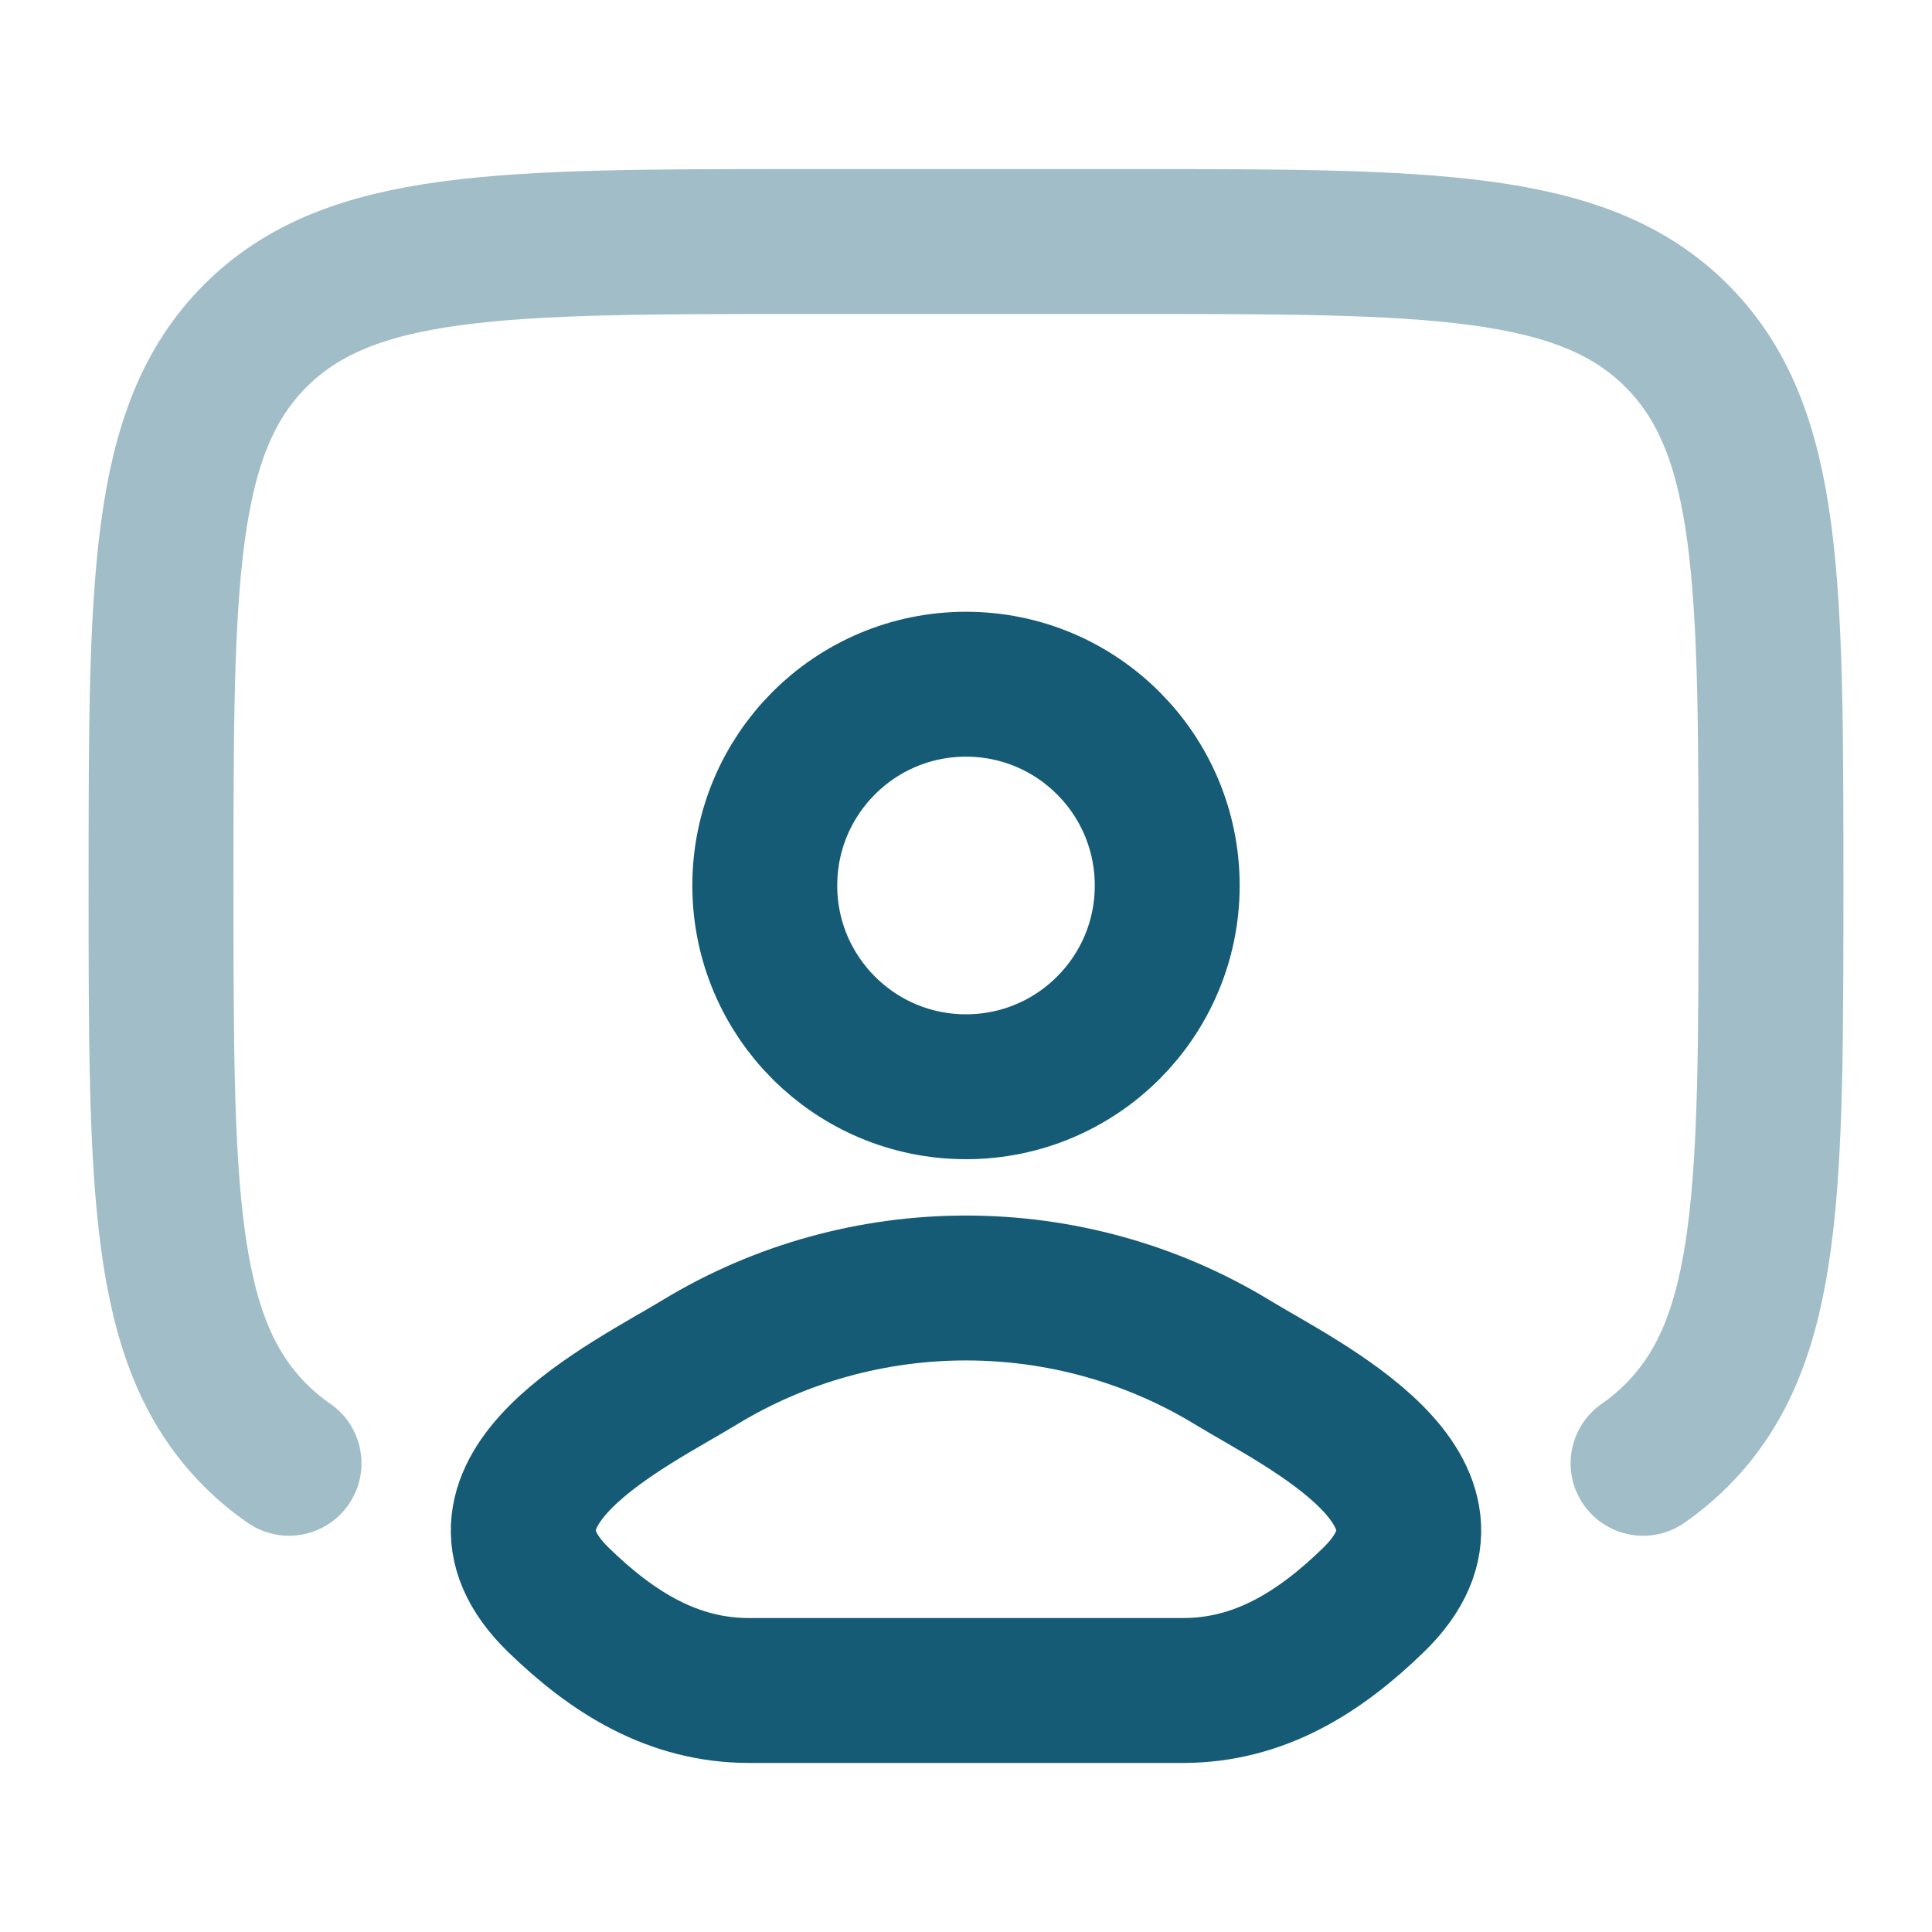
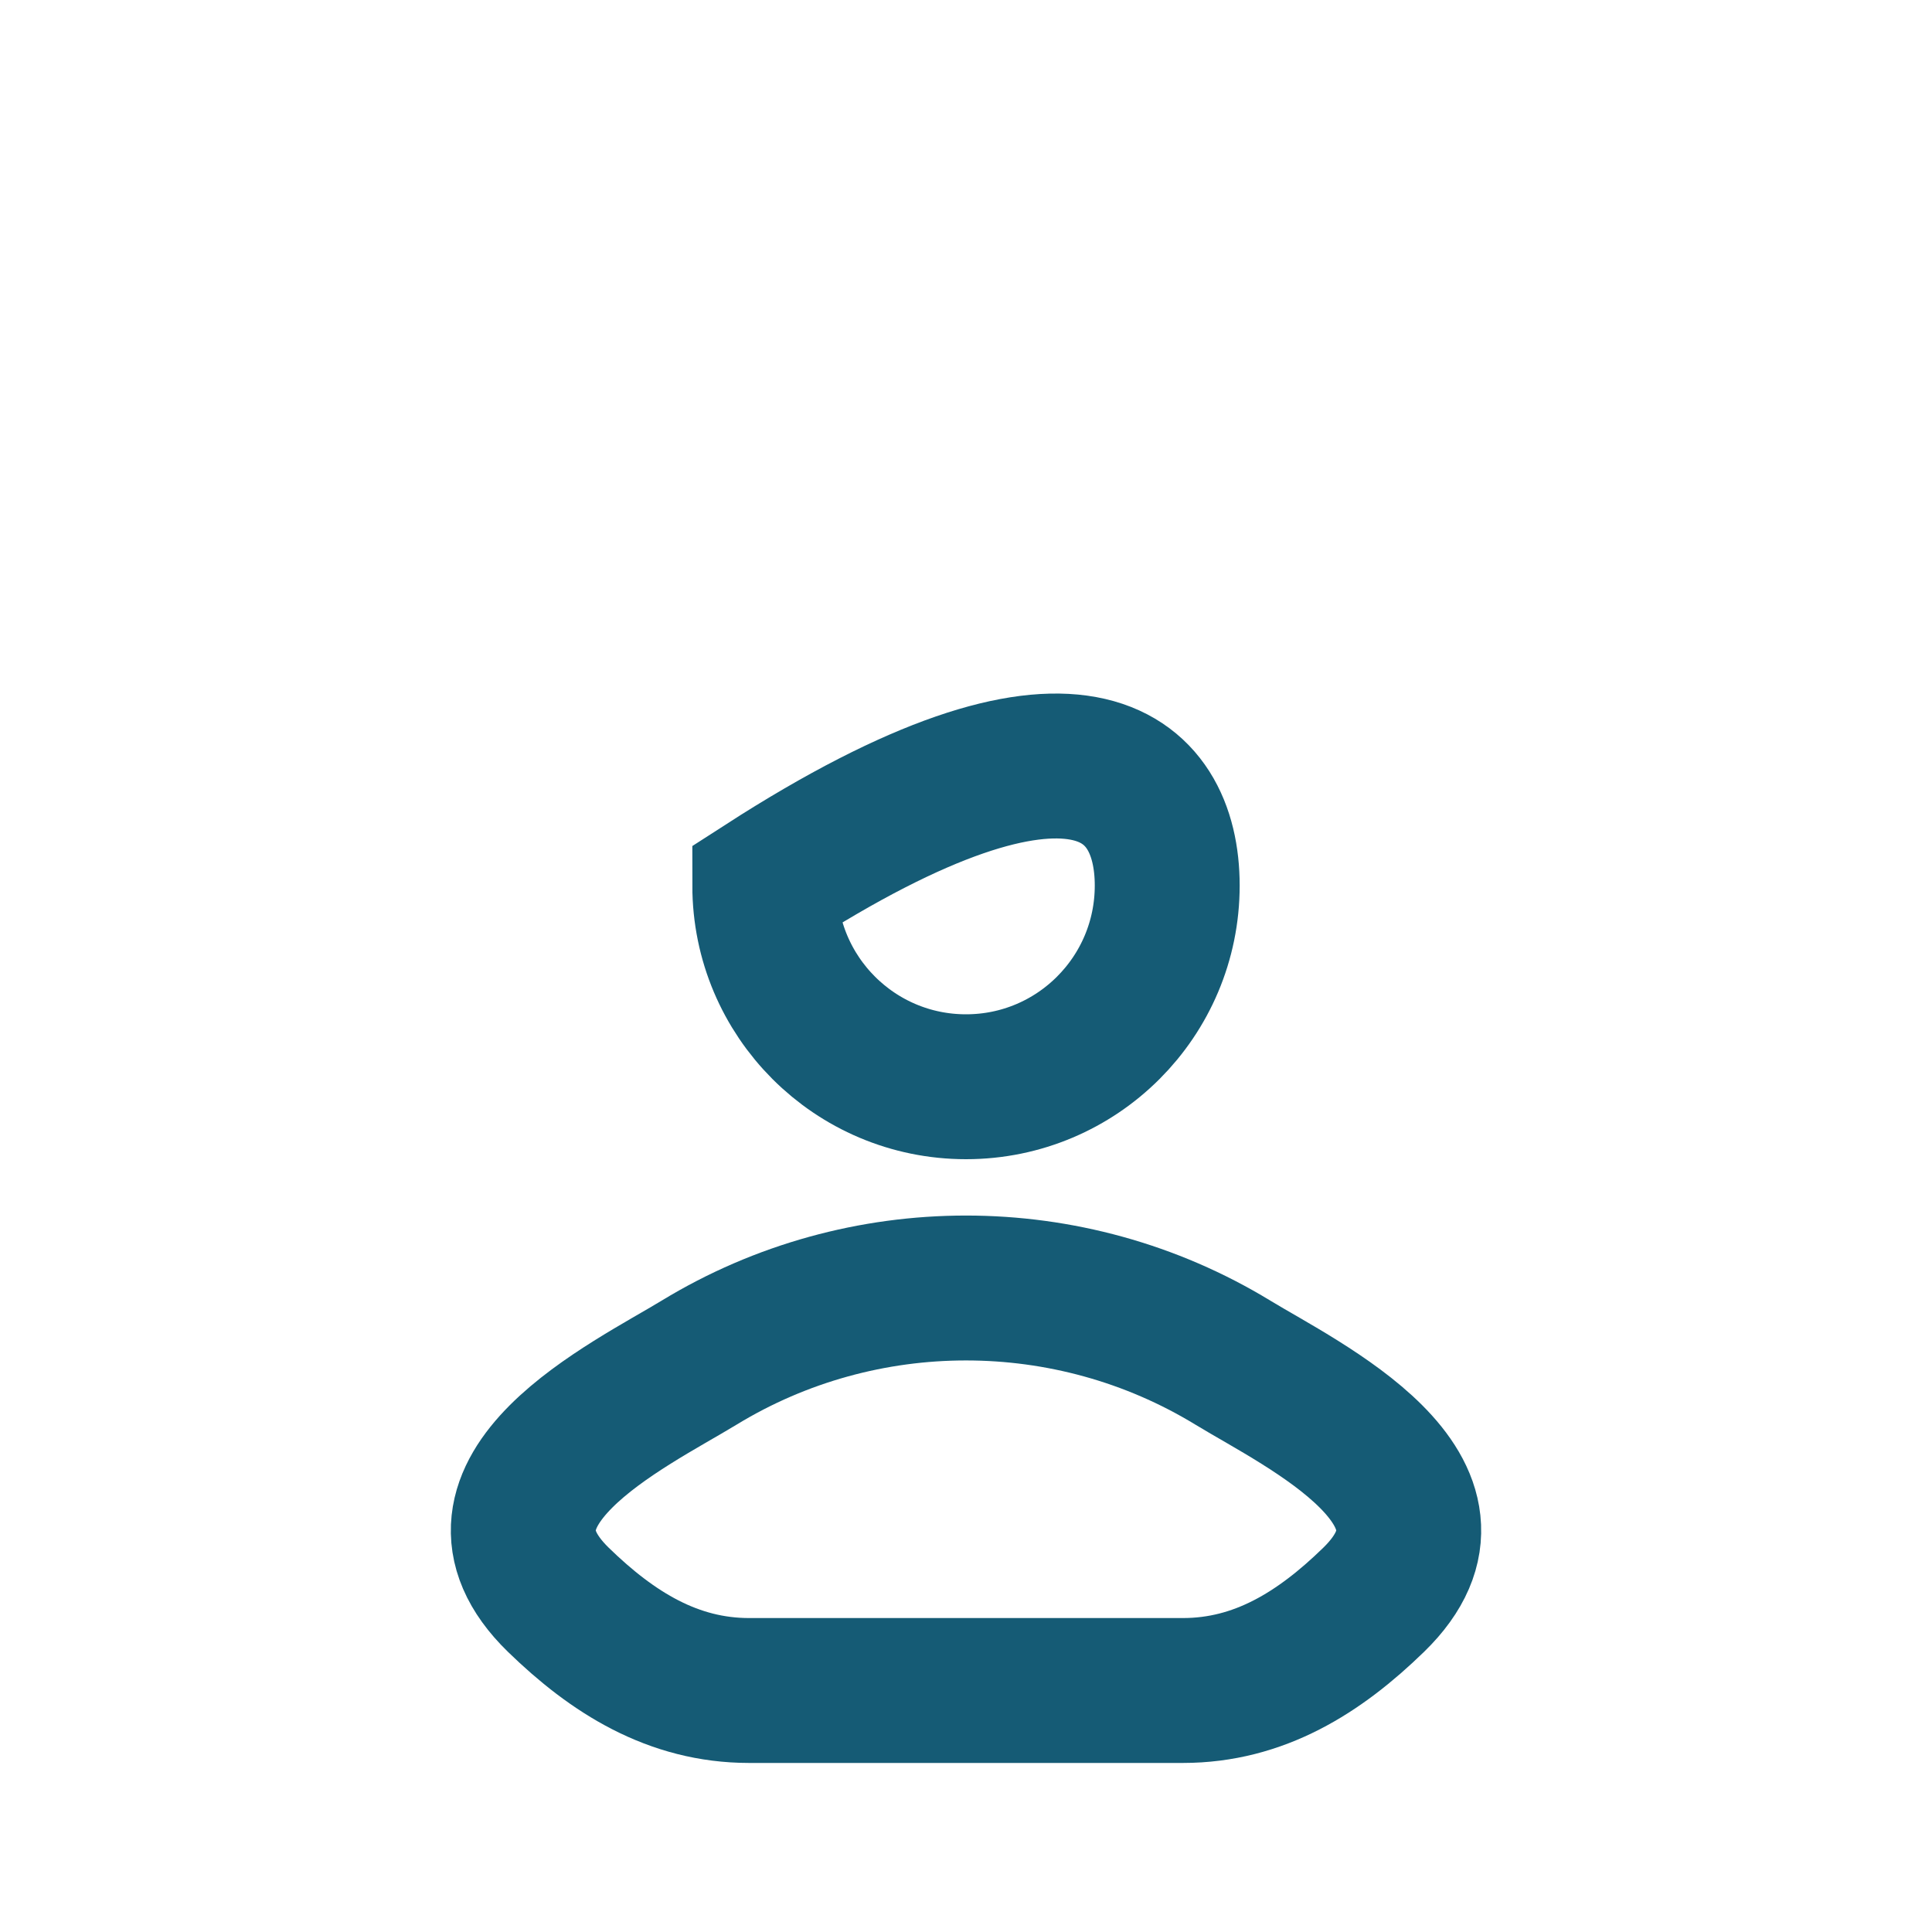
<svg xmlns="http://www.w3.org/2000/svg" width="20" height="20" viewBox="0 0 20 20" fill="none">
-   <path opacity="0.4" d="M2.992 15.148C2.867 15.062 2.751 14.965 2.643 14.857C1.667 13.881 1.667 12.309 1.667 9.167C1.667 6.024 1.667 4.453 2.643 3.476C3.619 2.5 5.191 2.5 8.333 2.5H11.667C14.809 2.5 16.381 2.5 17.357 3.476C18.333 4.453 18.333 6.024 18.333 9.167C18.333 12.309 18.333 13.881 17.357 14.857C17.249 14.965 17.133 15.062 17.009 15.148" stroke="#155B75" stroke-width="1.5" stroke-linecap="round" />
  <path d="M7.239 14.105C6.518 14.544 4.629 15.44 5.78 16.561C6.342 17.108 6.968 17.5 7.755 17.5H12.245C13.033 17.5 13.658 17.108 14.22 16.561C15.371 15.44 13.482 14.544 12.761 14.105C11.072 13.076 8.928 13.076 7.239 14.105Z" stroke="#155B75" stroke-width="1.5" stroke-linecap="round" stroke-linejoin="round" />
-   <path d="M12.083 9.167C12.083 10.317 11.151 11.25 10 11.25C8.849 11.25 7.917 10.317 7.917 9.167C7.917 8.016 8.849 7.083 10 7.083C11.151 7.083 12.083 8.016 12.083 9.167Z" stroke="#155B75" stroke-width="1.5" />
+   <path d="M12.083 9.167C12.083 10.317 11.151 11.25 10 11.25C8.849 11.25 7.917 10.317 7.917 9.167C11.151 7.083 12.083 8.016 12.083 9.167Z" stroke="#155B75" stroke-width="1.5" />
</svg>